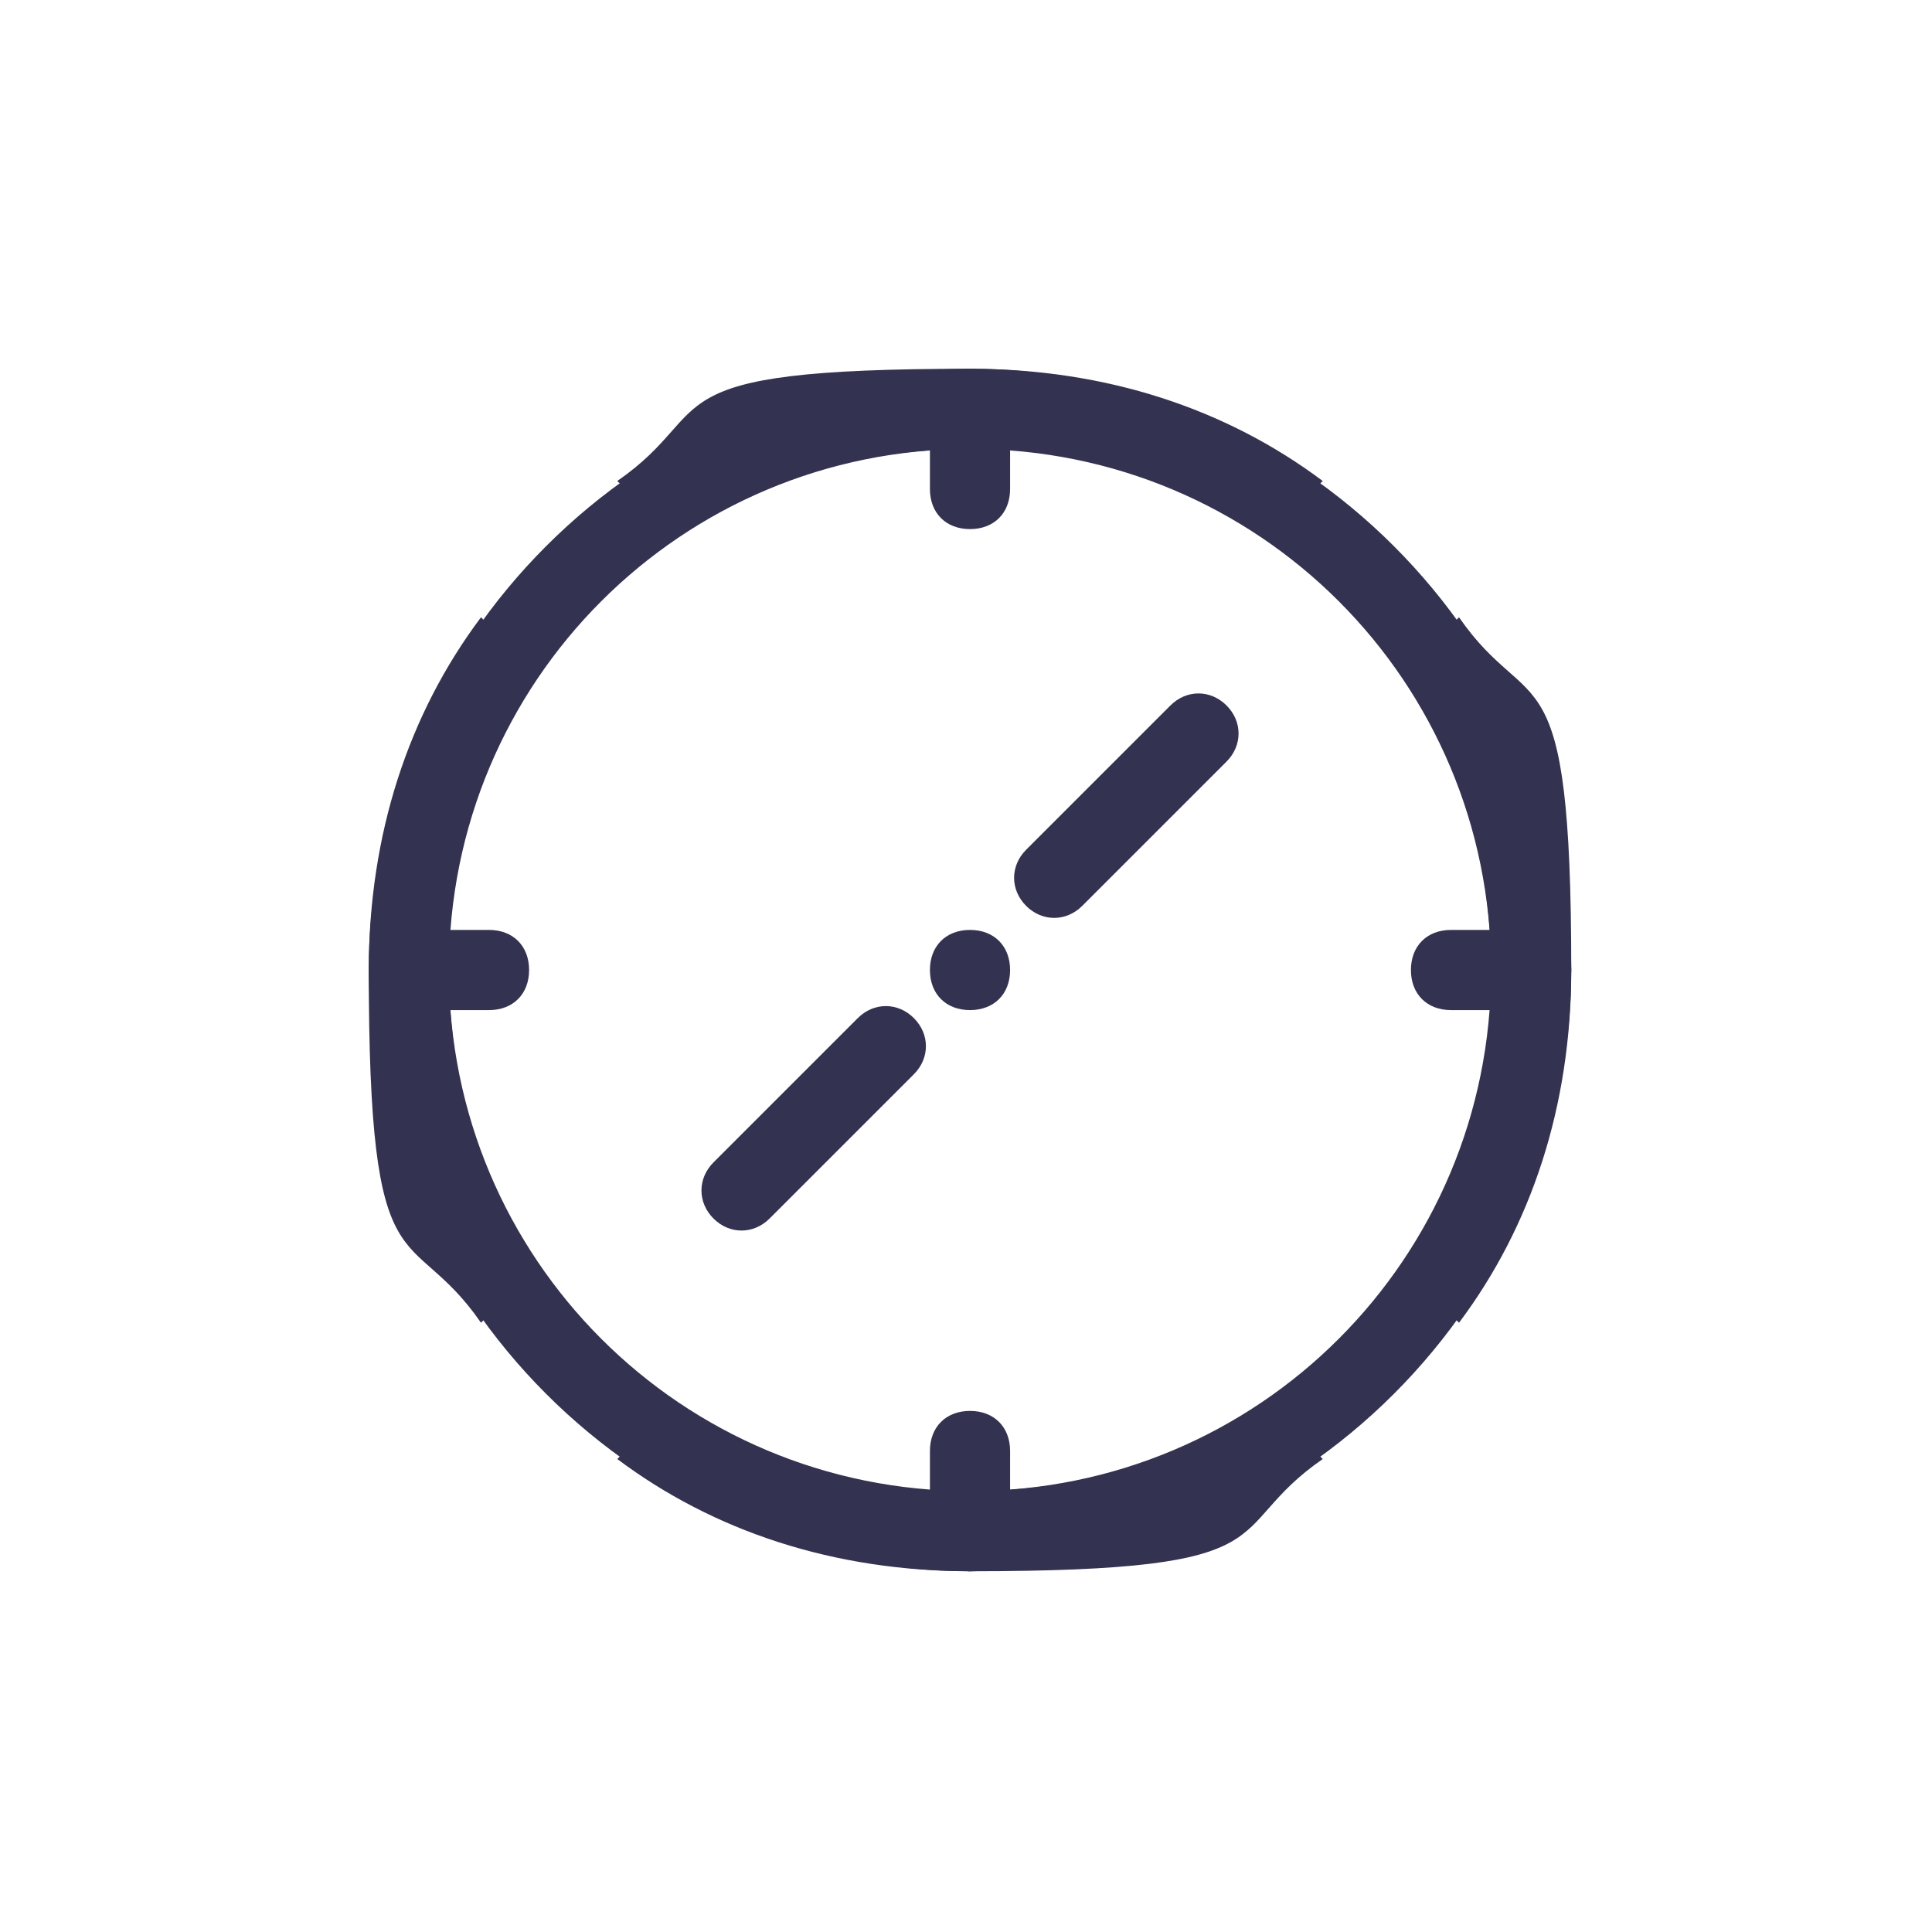
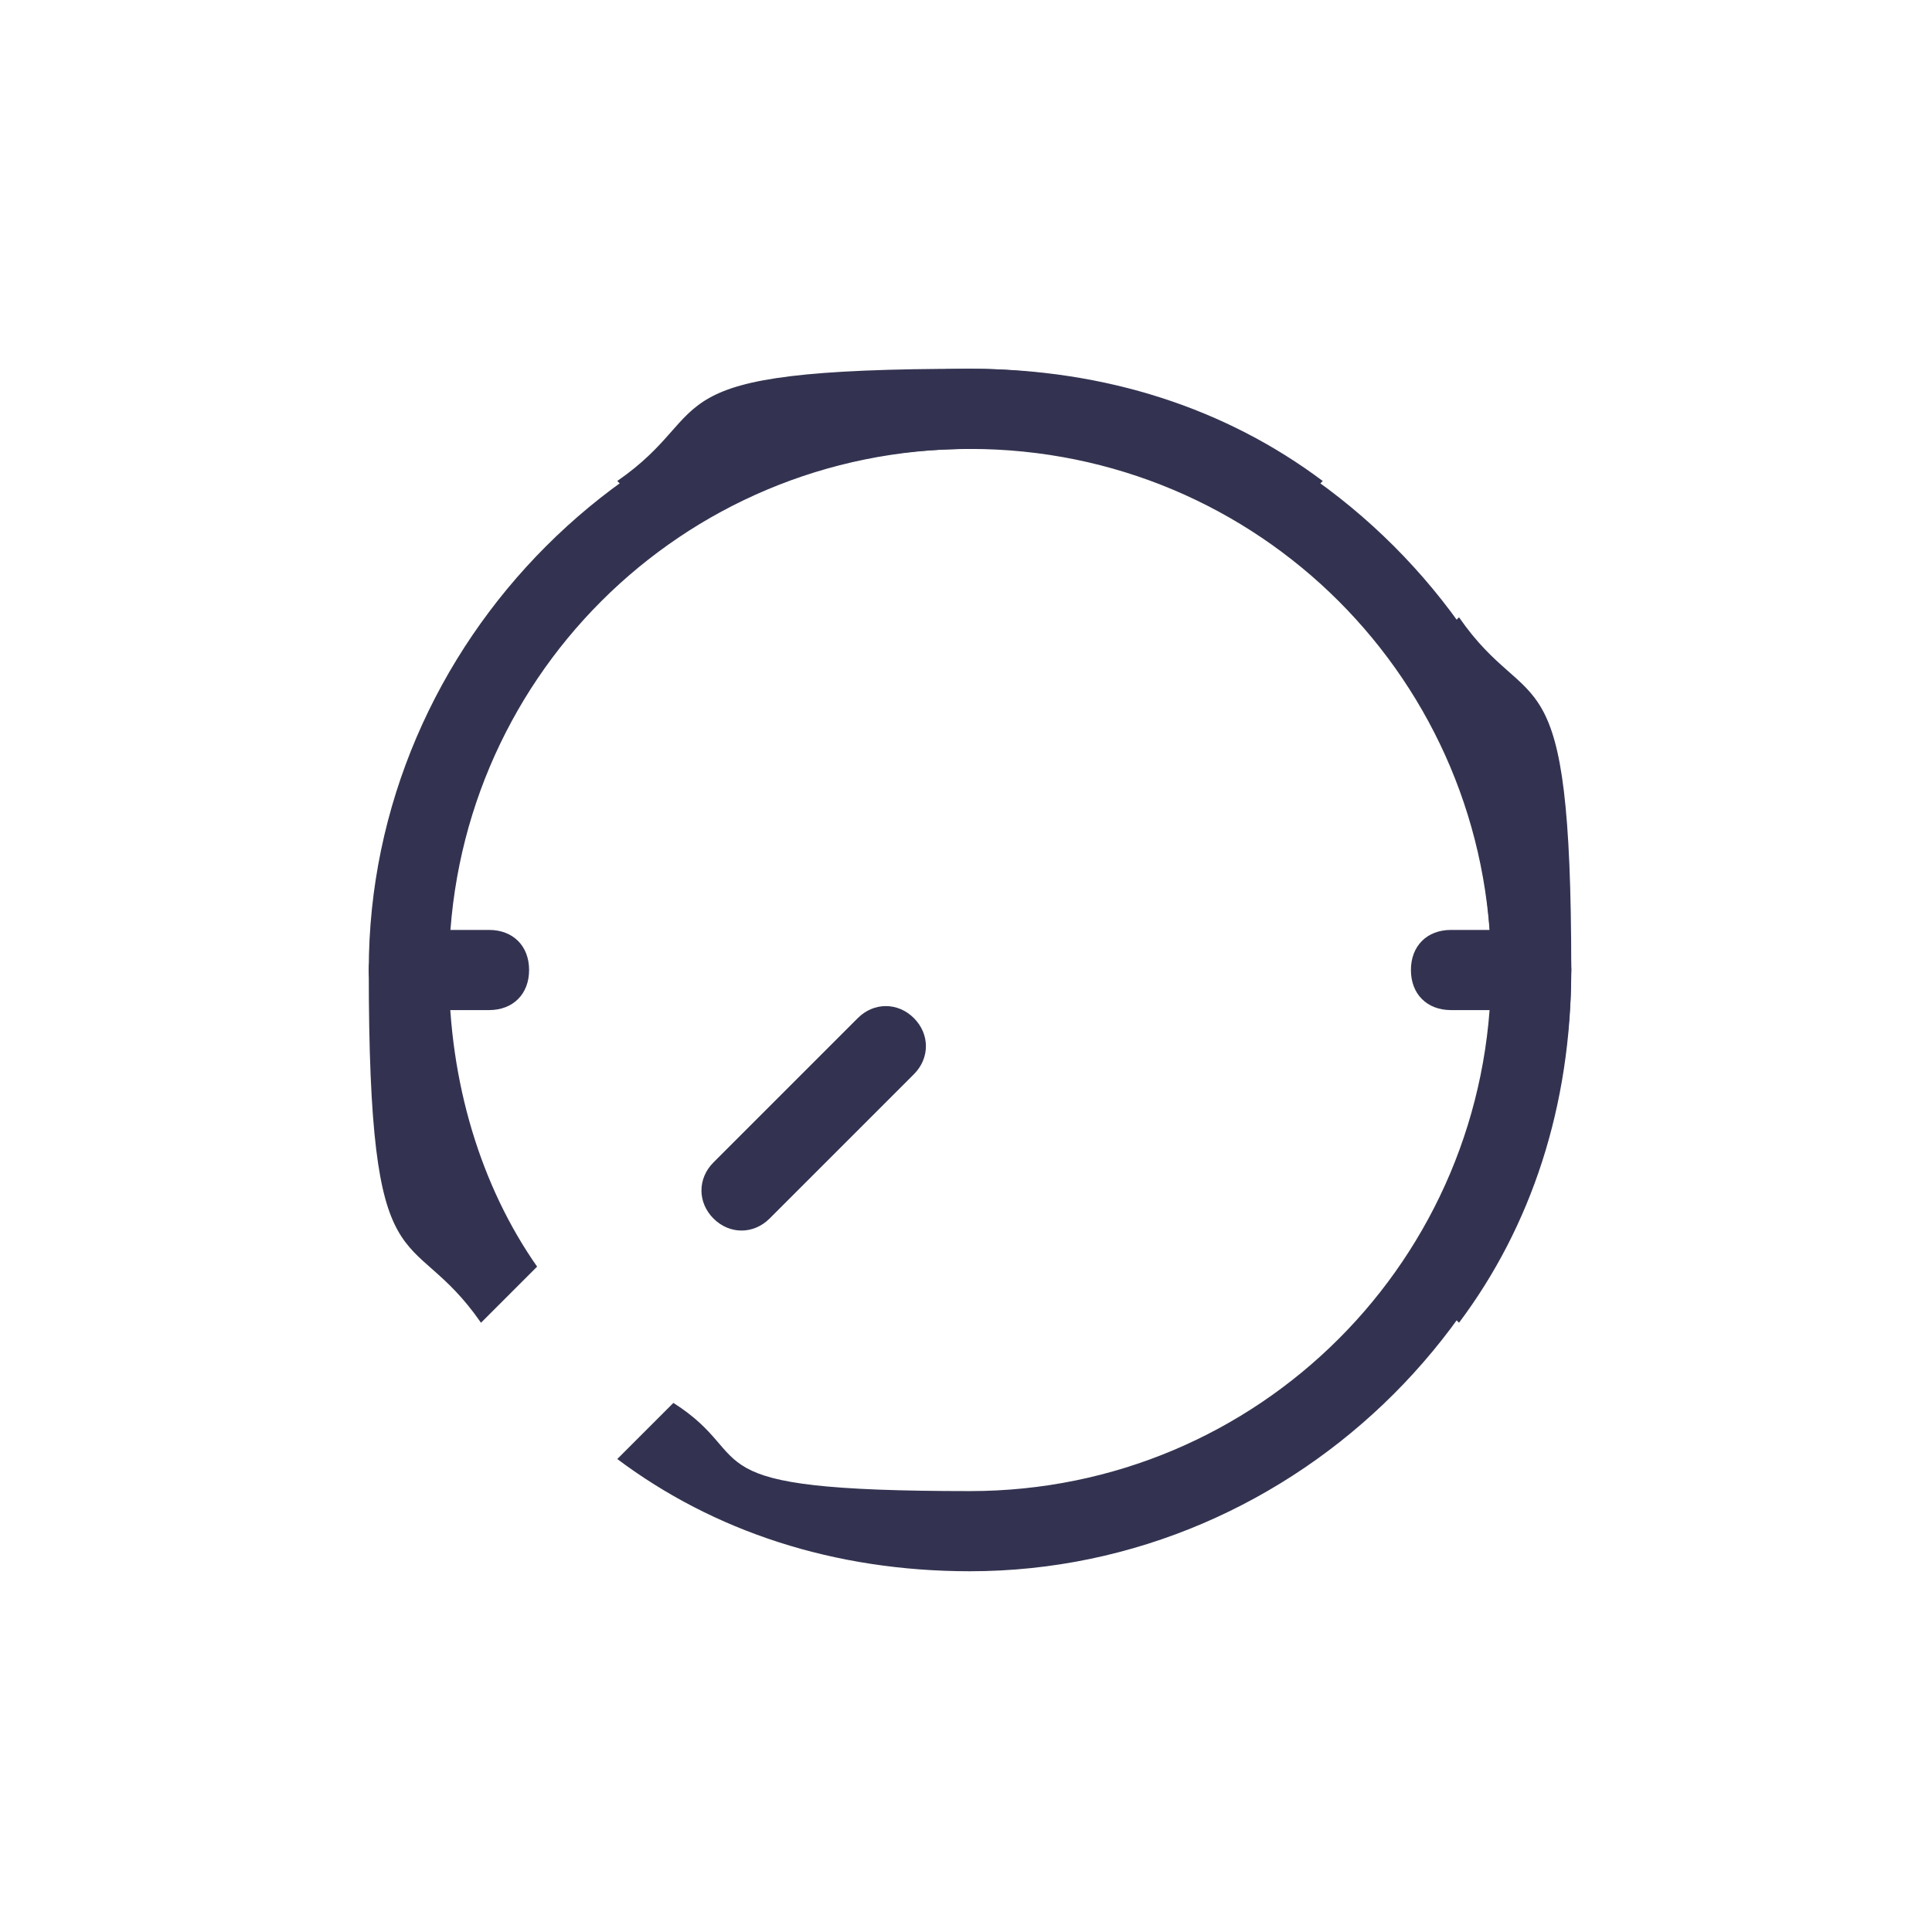
<svg xmlns="http://www.w3.org/2000/svg" id="Layer_1" data-name="Layer 1" version="1.1" viewBox="0 0 24.1 24.1">
  <defs>
    <style>
      .cls-1 {
        fill: #333351;
        stroke-width: 0px;
      }
    </style>
  </defs>
  <g id="orienteering">
    <path class="cls-1" d="M18.6,12.1c0,3.6-2.9,6.5-6.5,6.5s-2.6-.4-3.7-1.1l-.7.7c1.2.9,2.7,1.4,4.4,1.4,4.1,0,7.5-3.4,7.5-7.5s-.5-3.1-1.4-4.4l-.7.7c.7,1,1.1,2.3,1.1,3.7Z" />
    <path class="cls-1" d="M5.6,12.1c0-3.6,2.9-6.5,6.5-6.5s2.6.4,3.7,1.1l.7-.7c-1.2-.9-2.7-1.4-4.4-1.4-4.1,0-7.5,3.4-7.5,7.5s.5,3.1,1.4,4.4l.7-.7c-.7-1-1.1-2.3-1.1-3.7Z" />
    <path class="cls-1" d="M12.1,5.6c3.6,0,6.5,2.9,6.5,6.5s-.4,2.6-1.1,3.7l.7.7c.9-1.2,1.4-2.7,1.4-4.4,0-4.1-3.4-7.5-7.5-7.5s-3.1.5-4.4,1.4l.7.7c1-.7,2.3-1.1,3.7-1.1Z" />
-     <path class="cls-1" d="M12.1,18.6c-3.6,0-6.5-2.9-6.5-6.5s.4-2.6,1.1-3.7l-.7-.7c-.9,1.2-1.4,2.7-1.4,4.4,0,4.1,3.4,7.5,7.5,7.5s3.1-.5,4.4-1.4l-.7-.7c-1,.7-2.3,1.1-3.7,1.1Z" />
    <path class="cls-1" d="M5.1,12.6c-.3,0-.5-.2-.5-.5s.2-.5.5-.5h1c.3,0,.5.2.5.5s-.2.5-.5.5h-1Z" />
    <path class="cls-1" d="M18.1,12.6c-.3,0-.5-.2-.5-.5s.2-.5.5-.5h1c.3,0,.5.2.5.5s-.2.5-.5.5h-1Z" />
-     <path class="cls-1" d="M12.6,5.1c0-.3-.2-.5-.5-.5s-.5.2-.5.5v1c0,.3.2.5.5.5s.5-.2.5-.5v-1Z" />
-     <path class="cls-1" d="M12.6,18.1c0-.3-.2-.5-.5-.5s-.5.2-.5.5v1c0,.3.2.5.5.5s.5-.2.5-.5v-1Z" />
-     <path class="cls-1" d="M12.6,12.1c0-.3-.2-.5-.5-.5s-.5.2-.5.5h0c0,.3.2.5.5.5s.5-.2.5-.5h0Z" />
    <path class="cls-1" d="M11.4,13.4c.2-.2.2-.5,0-.7s-.5-.2-.7,0l-1.8,1.8c-.2.2-.2.5,0,.7s.5.2.7,0l1.8-1.8Z" />
-     <path class="cls-1" d="M15.3,9.5c.2-.2.2-.5,0-.7s-.5-.2-.7,0l-1.8,1.8c-.2.2-.2.5,0,.7s.5.2.7,0l1.8-1.8Z" />
  </g>
</svg>